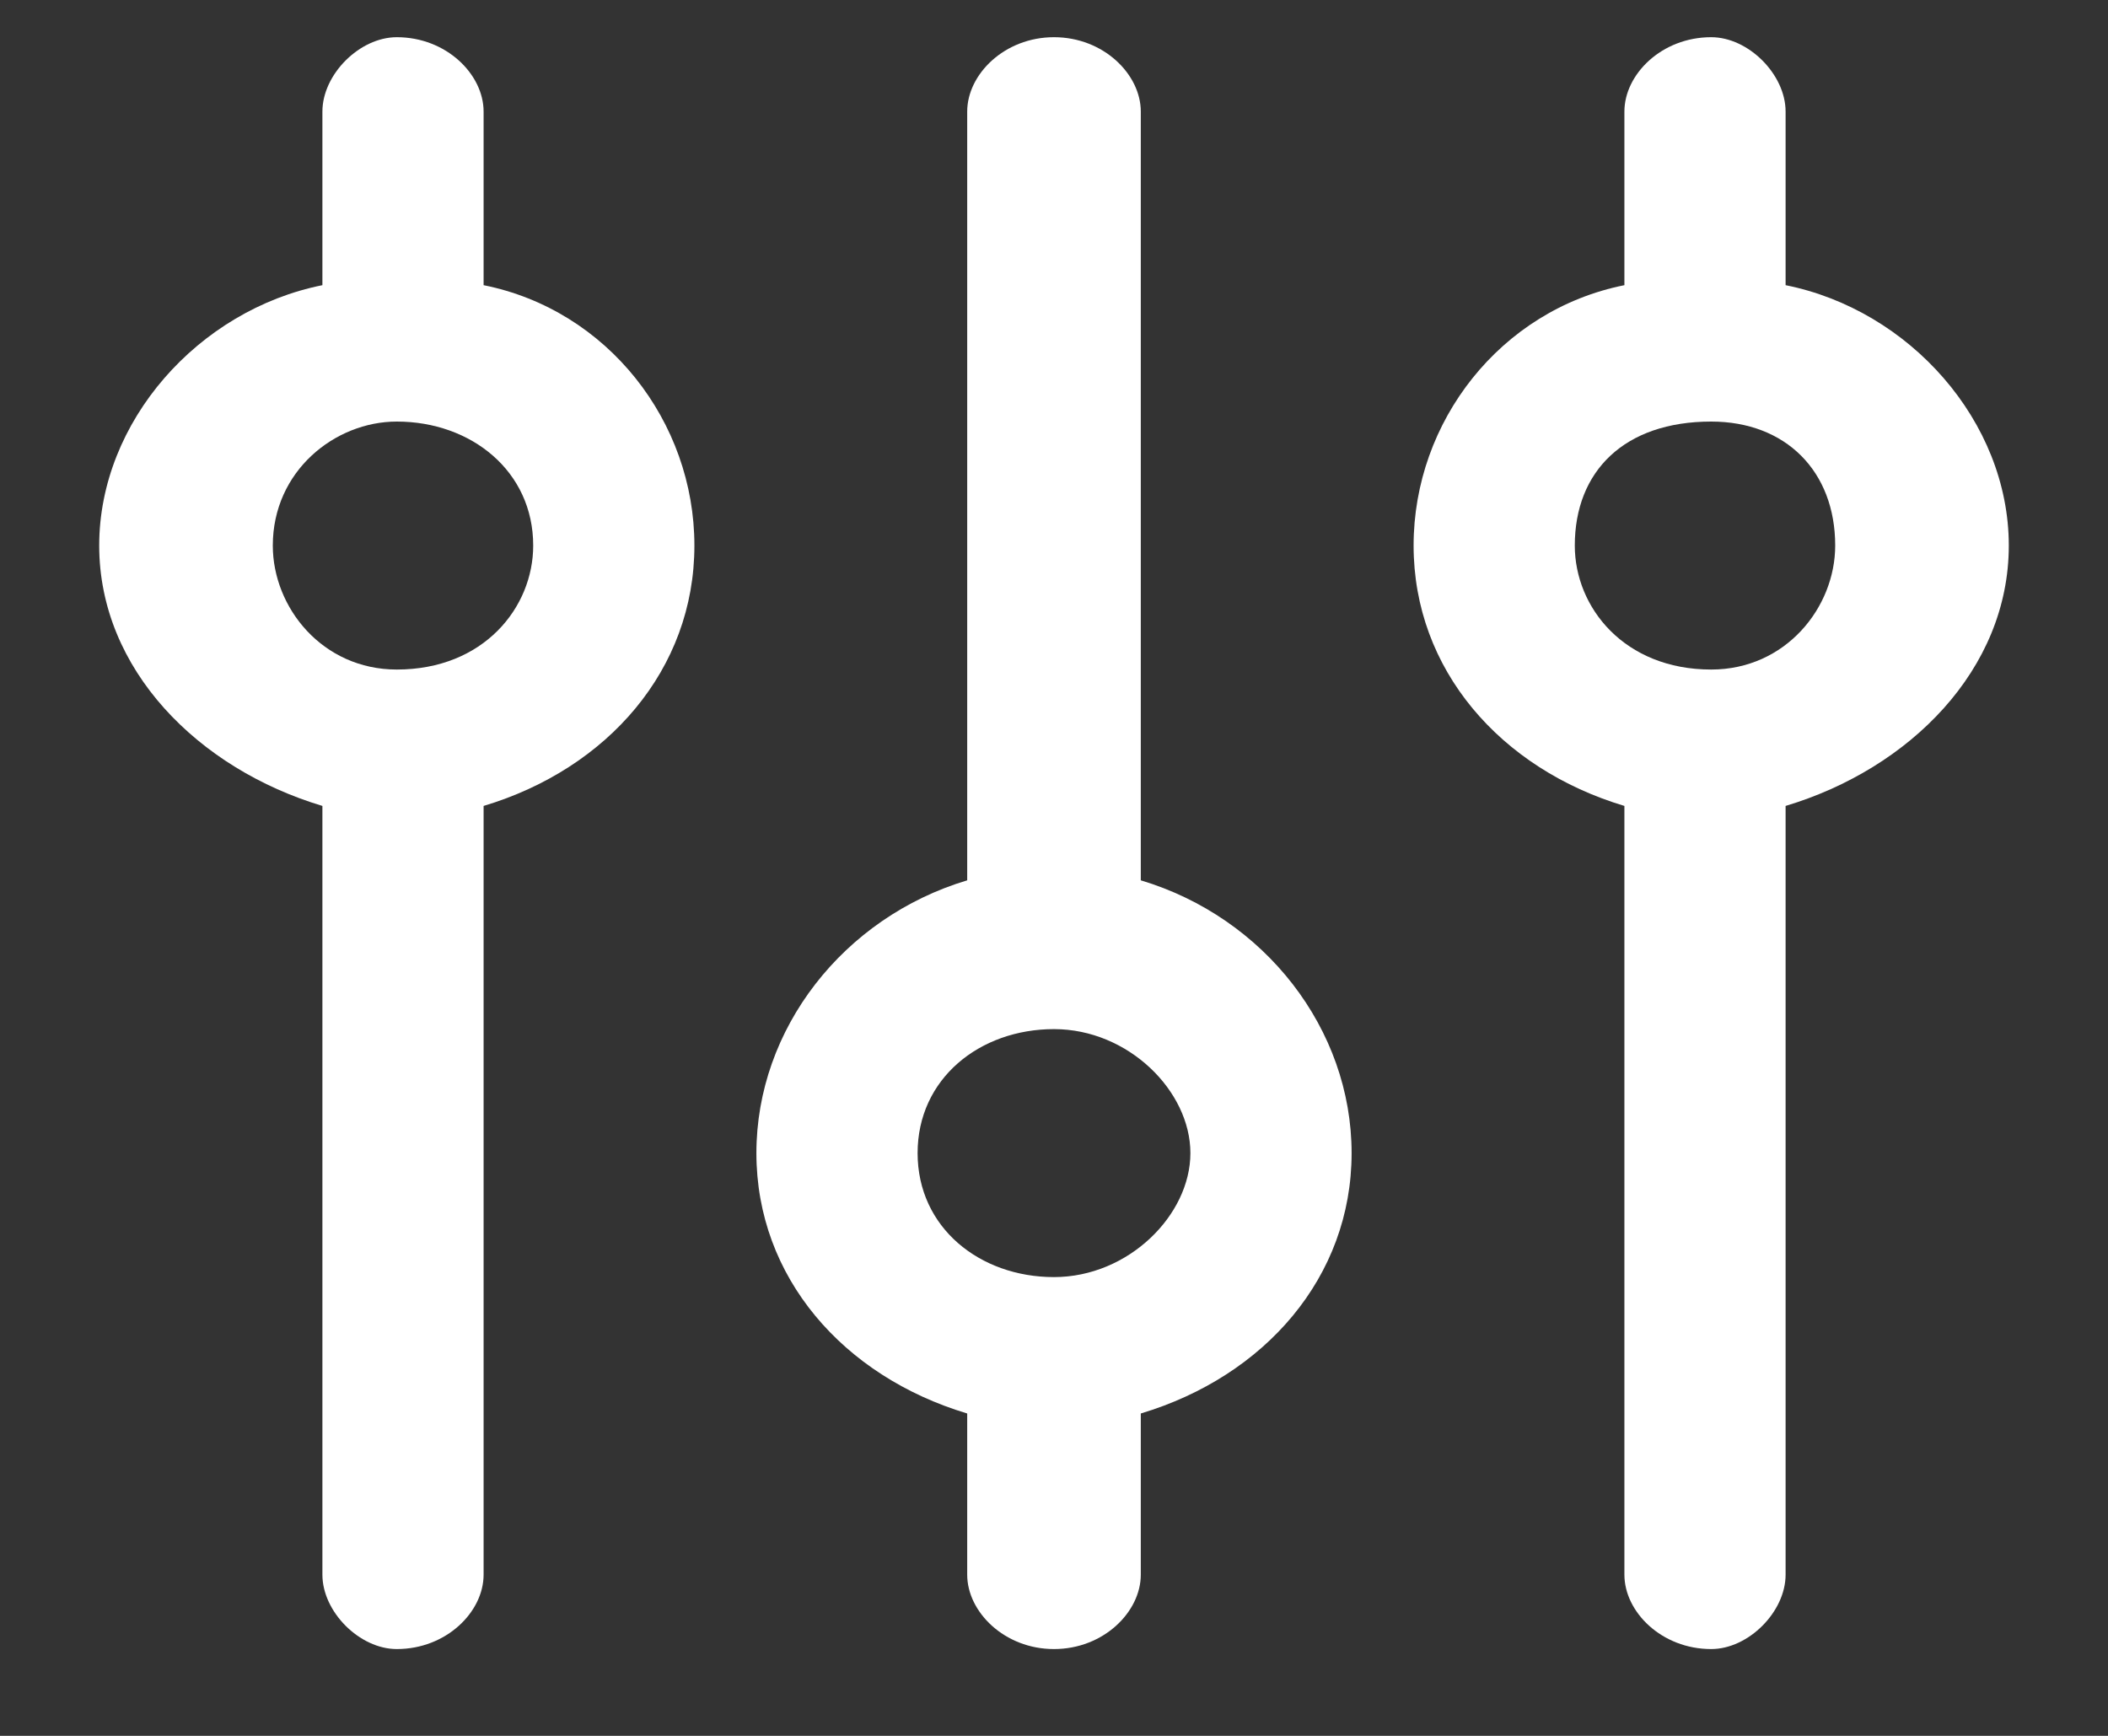
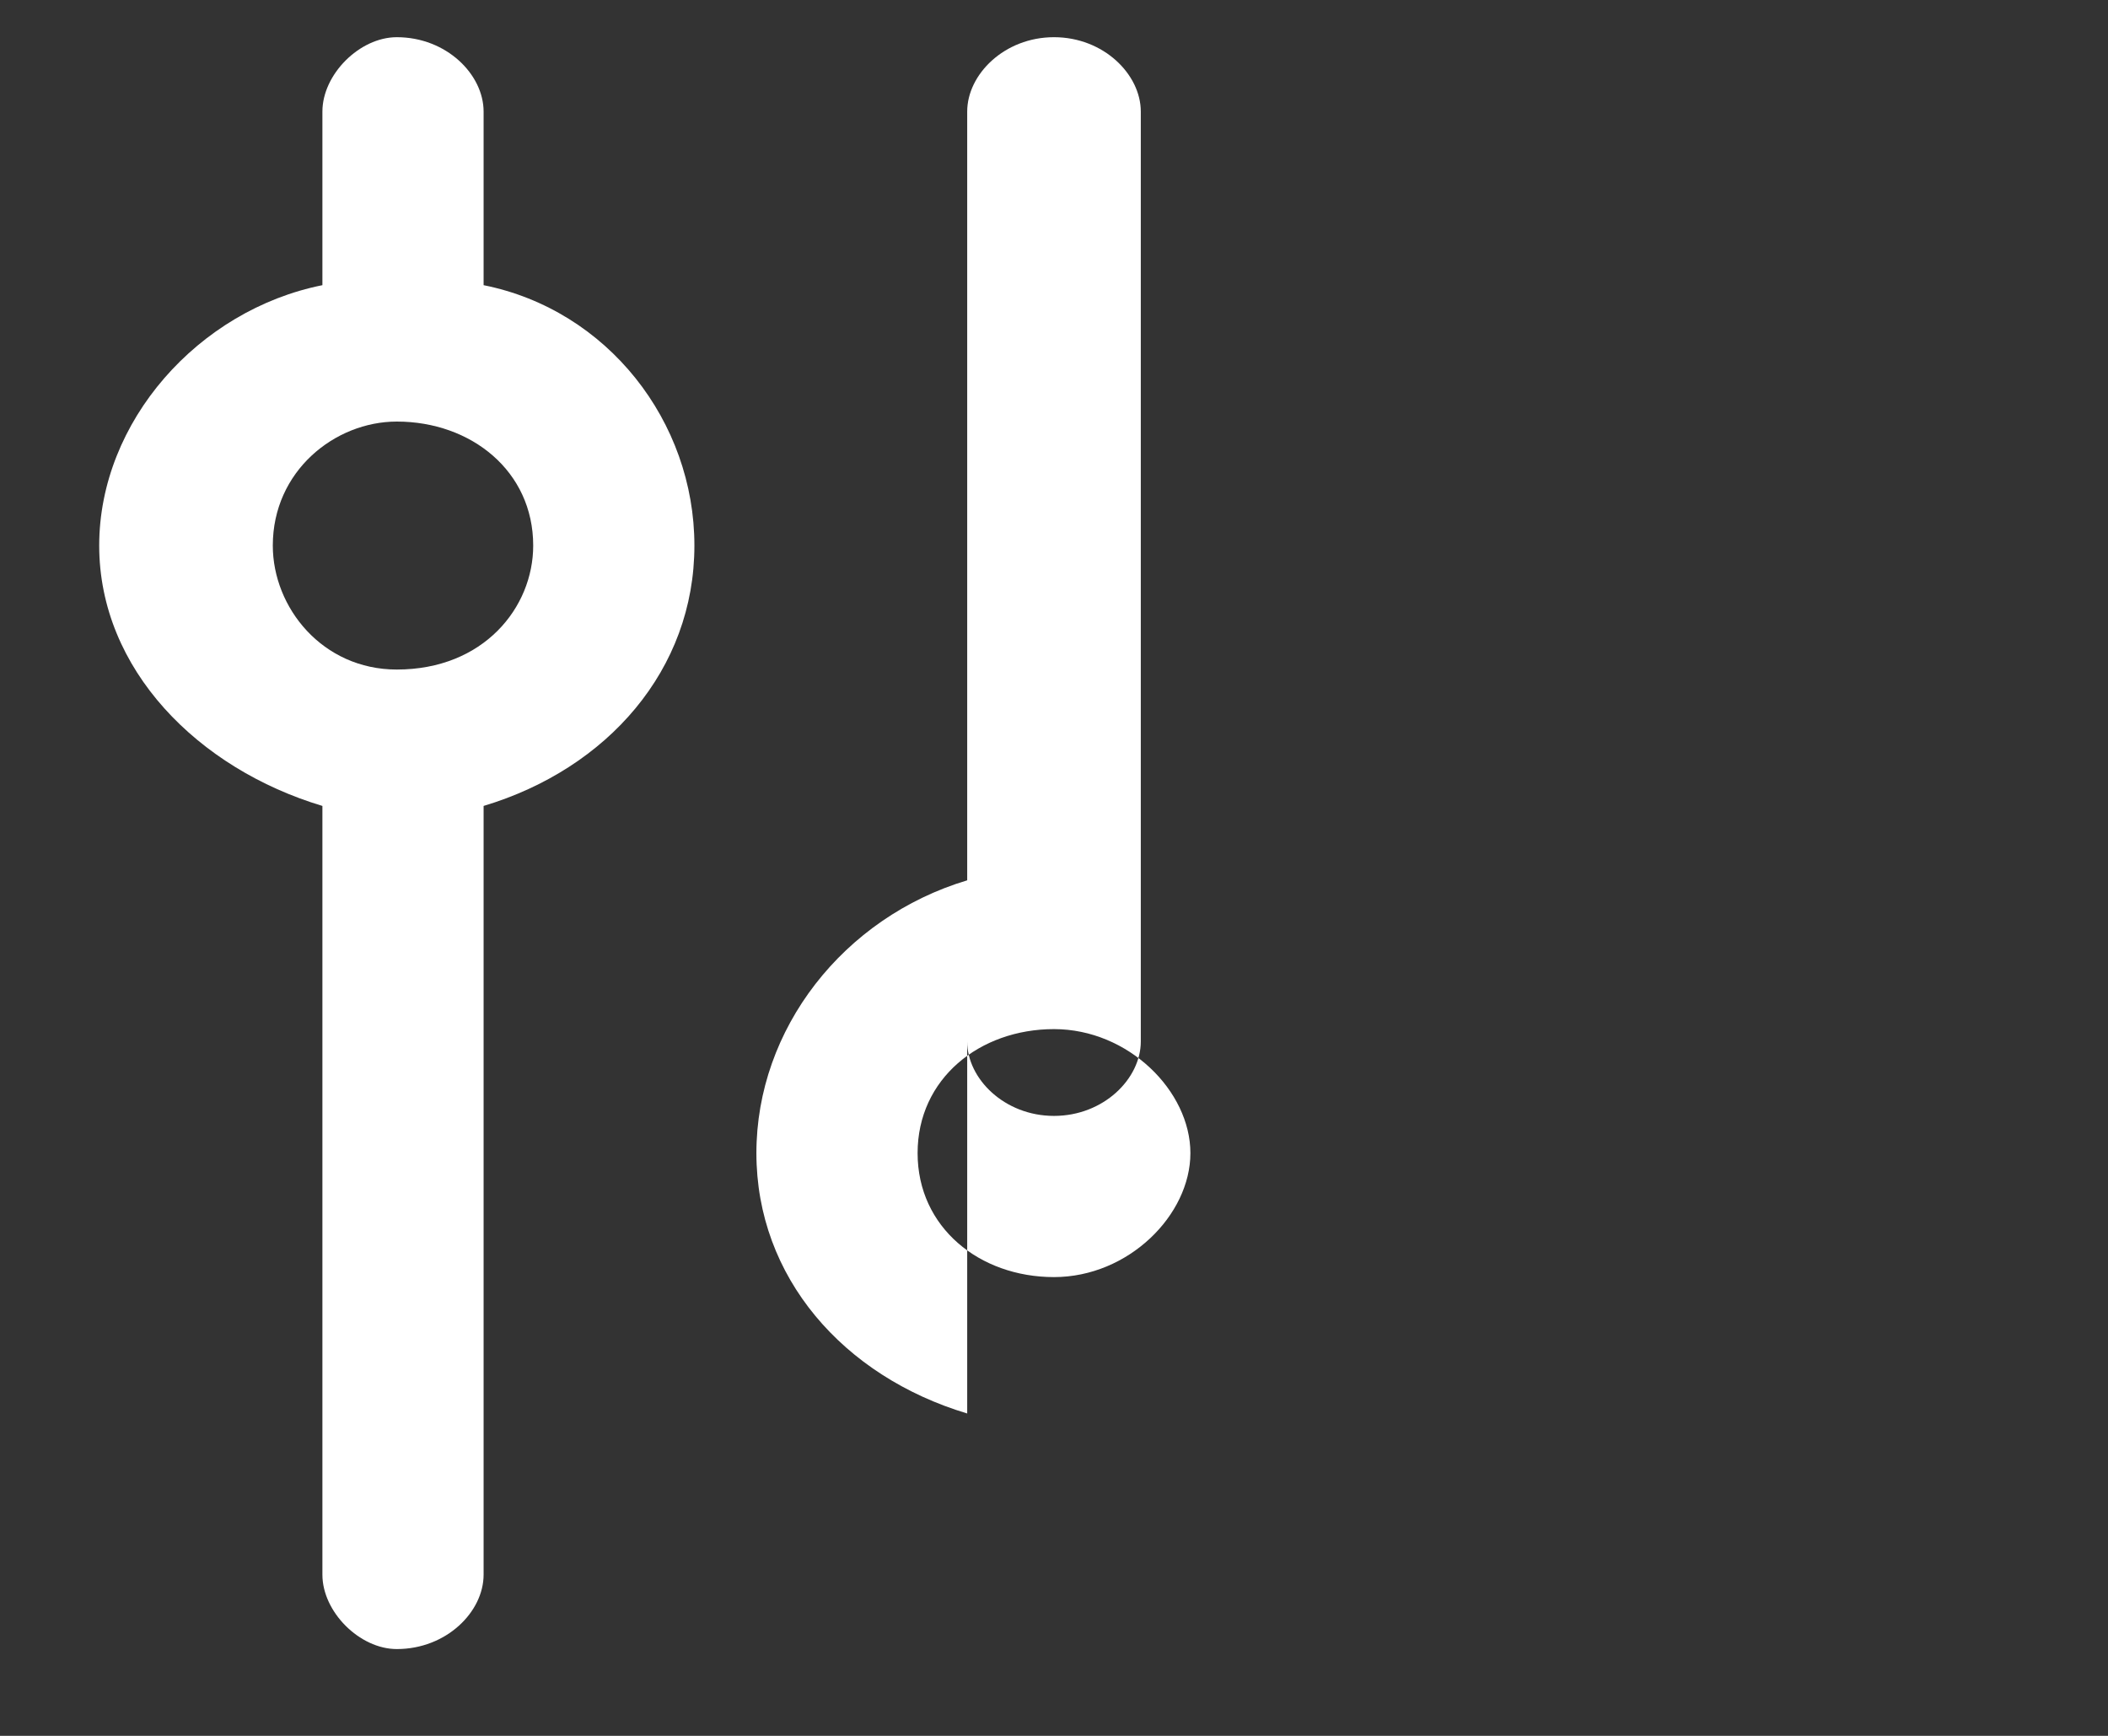
<svg xmlns="http://www.w3.org/2000/svg" version="1.2" viewBox="0 0 17 14" width="17" height="14">
  <rect x="0" y="0" width="17" height="14" fill="#333333" stroke="none" />
  <title>mobile-filter-icon-svg</title>
  <defs>
    <linearGradient id="g1" x1=".8" y1="6.8" x2="5.6" y2="6.8" gradientUnits="userSpaceOnUse">
      <stop offset="0" stop-color="#ffffff" />
      <stop offset="1" stop-color="#ffffff" />
    </linearGradient>
    <linearGradient id="g2" x1="11.4" y1="6.8" x2="16.2" y2="6.8" gradientUnits="userSpaceOnUse">
      <stop offset="0" stop-color="#ffffff" />
      <stop offset="1" stop-color="#ffffff" />
    </linearGradient>
  </defs>
  <style>
		.s0 { fill: #ffffff } 
		.s1 { fill: url(#g1) } 
		.s2 { fill: url(#g2) } 
	</style>
-   <path id="Layer" fill-rule="evenodd" class="s0" d="m7.8 12.7v-1.3c-1-0.3-1.7-1.1-1.7-2.1 0-1 0.7-1.9 1.7-2.2v-6.2c0-0.3 0.3-0.6 0.7-0.6 0.4 0 0.7 0.3 0.7 0.6v6.2c1 0.3 1.7 1.2 1.7 2.2 0 1-0.7 1.8-1.7 2.1v1.3c0 0.3-0.3 0.6-0.7 0.6-0.4 0-0.7-0.3-0.7-0.6zm1.8-3.4c0-0.5-0.5-1-1.1-1-0.6 0-1.1 0.4-1.1 1 0 0.6 0.5 1 1.1 1 0.6 0 1.1-0.5 1.1-1z" />
+   <path id="Layer" fill-rule="evenodd" class="s0" d="m7.8 12.7v-1.3c-1-0.3-1.7-1.1-1.7-2.1 0-1 0.7-1.9 1.7-2.2v-6.2c0-0.3 0.3-0.6 0.7-0.6 0.4 0 0.7 0.3 0.7 0.6v6.2v1.3c0 0.3-0.3 0.6-0.7 0.6-0.4 0-0.7-0.3-0.7-0.6zm1.8-3.4c0-0.5-0.5-1-1.1-1-0.6 0-1.1 0.4-1.1 1 0 0.6 0.5 1 1.1 1 0.6 0 1.1-0.5 1.1-1z" />
  <path id="Layer" fill-rule="evenodd" class="s1" d="m3.9 0.9v1.4c1 0.2 1.7 1.1 1.7 2.1 0 1-0.7 1.8-1.7 2.1v6.2c0 0.3-0.3 0.6-0.7 0.6-0.3 0-0.6-0.3-0.6-0.6v-6.2c-1-0.3-1.8-1.1-1.8-2.1 0-1 0.8-1.9 1.8-2.1v-1.4c0-0.3 0.3-0.6 0.6-0.6 0.4 0 0.7 0.3 0.7 0.6zm-1.7 3.5c0 0.5 0.4 1 1 1 0.7 0 1.1-0.5 1.1-1 0-0.6-0.5-1-1.1-1-0.5 0-1 0.4-1 1z" />
-   <path id="Layer" fill-rule="evenodd" class="s2" d="m13.1 12.7v-6.2c-1-0.3-1.7-1.1-1.7-2.1 0-1 0.7-1.9 1.7-2.1v-1.4c0-0.3 0.3-0.6 0.7-0.6 0.3 0 0.6 0.3 0.6 0.6v1.4c1 0.2 1.8 1.1 1.8 2.1 0 1-0.8 1.8-1.8 2.1v6.2c0 0.3-0.3 0.6-0.6 0.6-0.4 0-0.7-0.3-0.7-0.6zm1.7-8.3c0-0.6-0.4-1-1-1-0.7 0-1.1 0.4-1.1 1 0 0.5 0.4 1 1.1 1 0.6 0 1-0.5 1-1z" />
</svg>